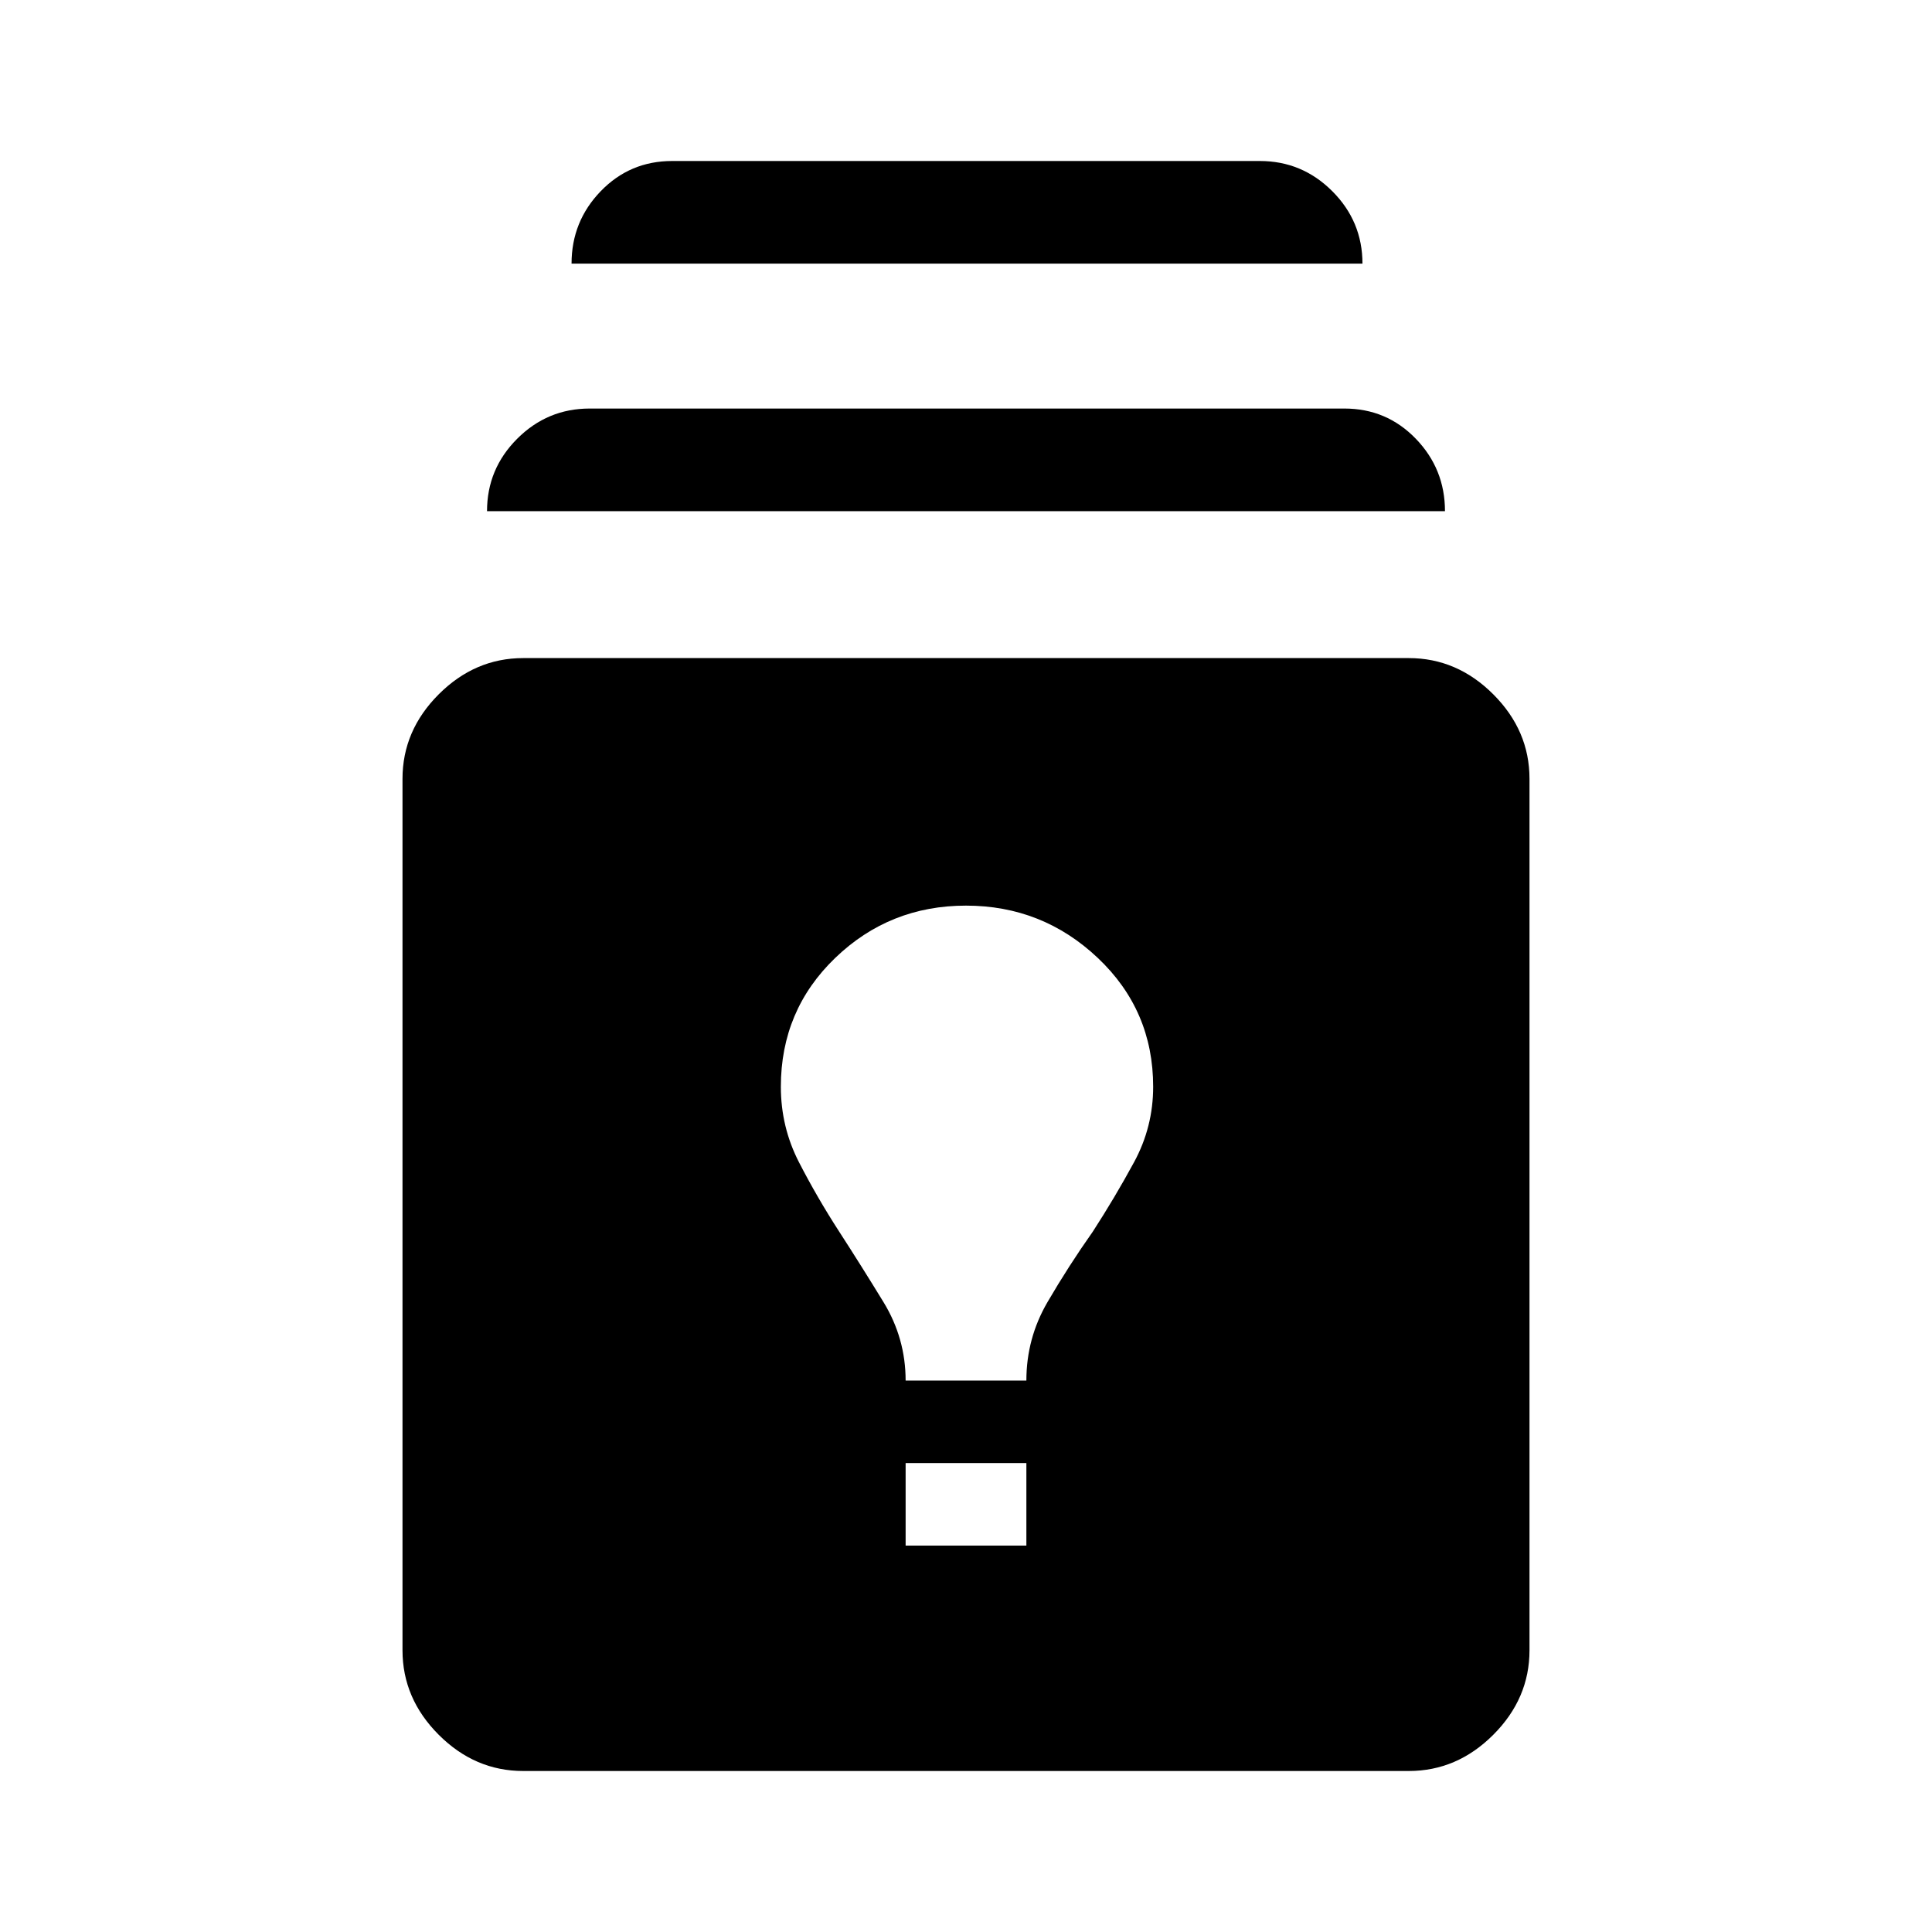
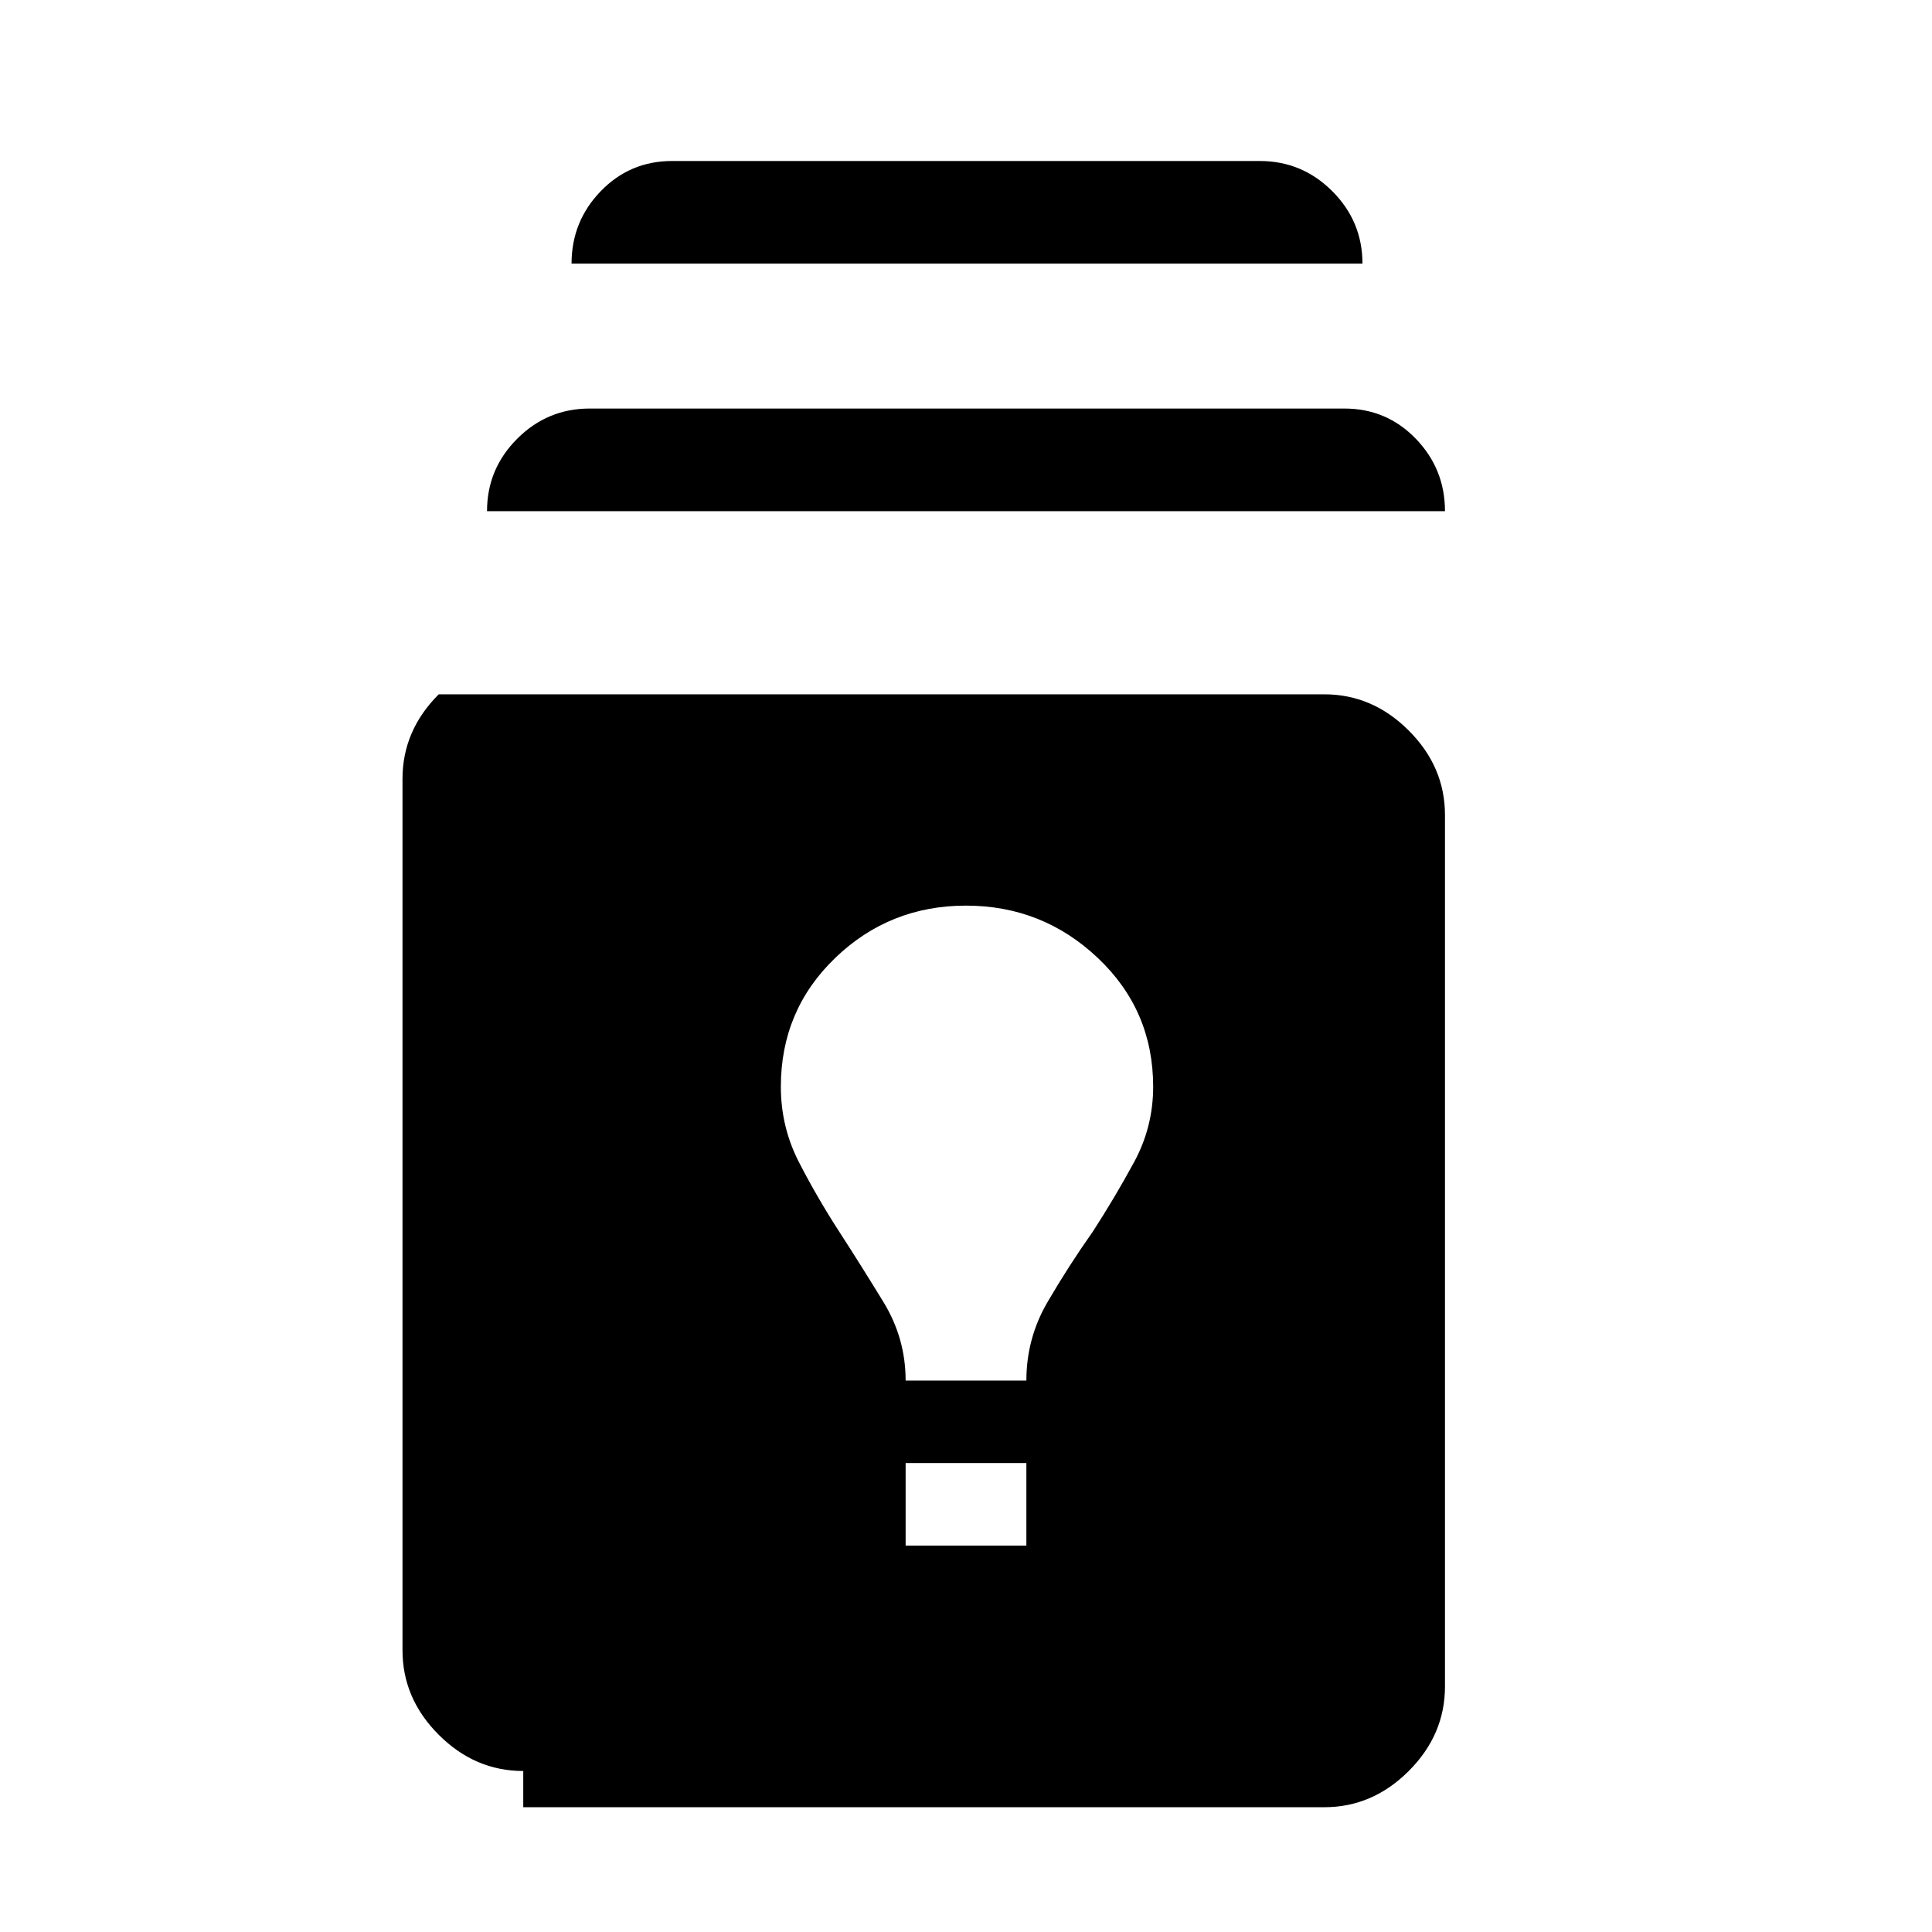
<svg xmlns="http://www.w3.org/2000/svg" width="48" height="48" viewBox="0 -960 960 960">
-   <path d="M260-80q-24 0-42-18t-18-42v-433q0-24 18-42t42-18h440q24 0 42 18t18 42v433q0 24-18 42t-42 18H260Zm190-112h60v-41h-60v41Zm0-82h60q0-21 10.5-39t22.5-35q11-17 20.5-34.5T573-420q0-38-27.5-64T480-510q-38 0-65 26t-27 64q0 20 9 37.5t20 34.5q11 17 22 35t11 39ZM242-706q0-21 15-36t36-15h375q21 0 35.5 15t14.5 36H242Zm42-123q0-21 14.5-36t35.5-15h292q21 0 36 15t15 36H284Z" />
+   <path d="M260-80q-24 0-42-18t-18-42v-433q0-24 18-42h440q24 0 42 18t18 42v433q0 24-18 42t-42 18H260Zm190-112h60v-41h-60v41Zm0-82h60q0-21 10.5-39t22.5-35q11-17 20.5-34.5T573-420q0-38-27.5-64T480-510q-38 0-65 26t-27 64q0 20 9 37.5t20 34.5q11 17 22 35t11 39ZM242-706q0-21 15-36t36-15h375q21 0 35.5 15t14.5 36H242Zm42-123q0-21 14.5-36t35.5-15h292q21 0 36 15t15 36H284Z" />
</svg>